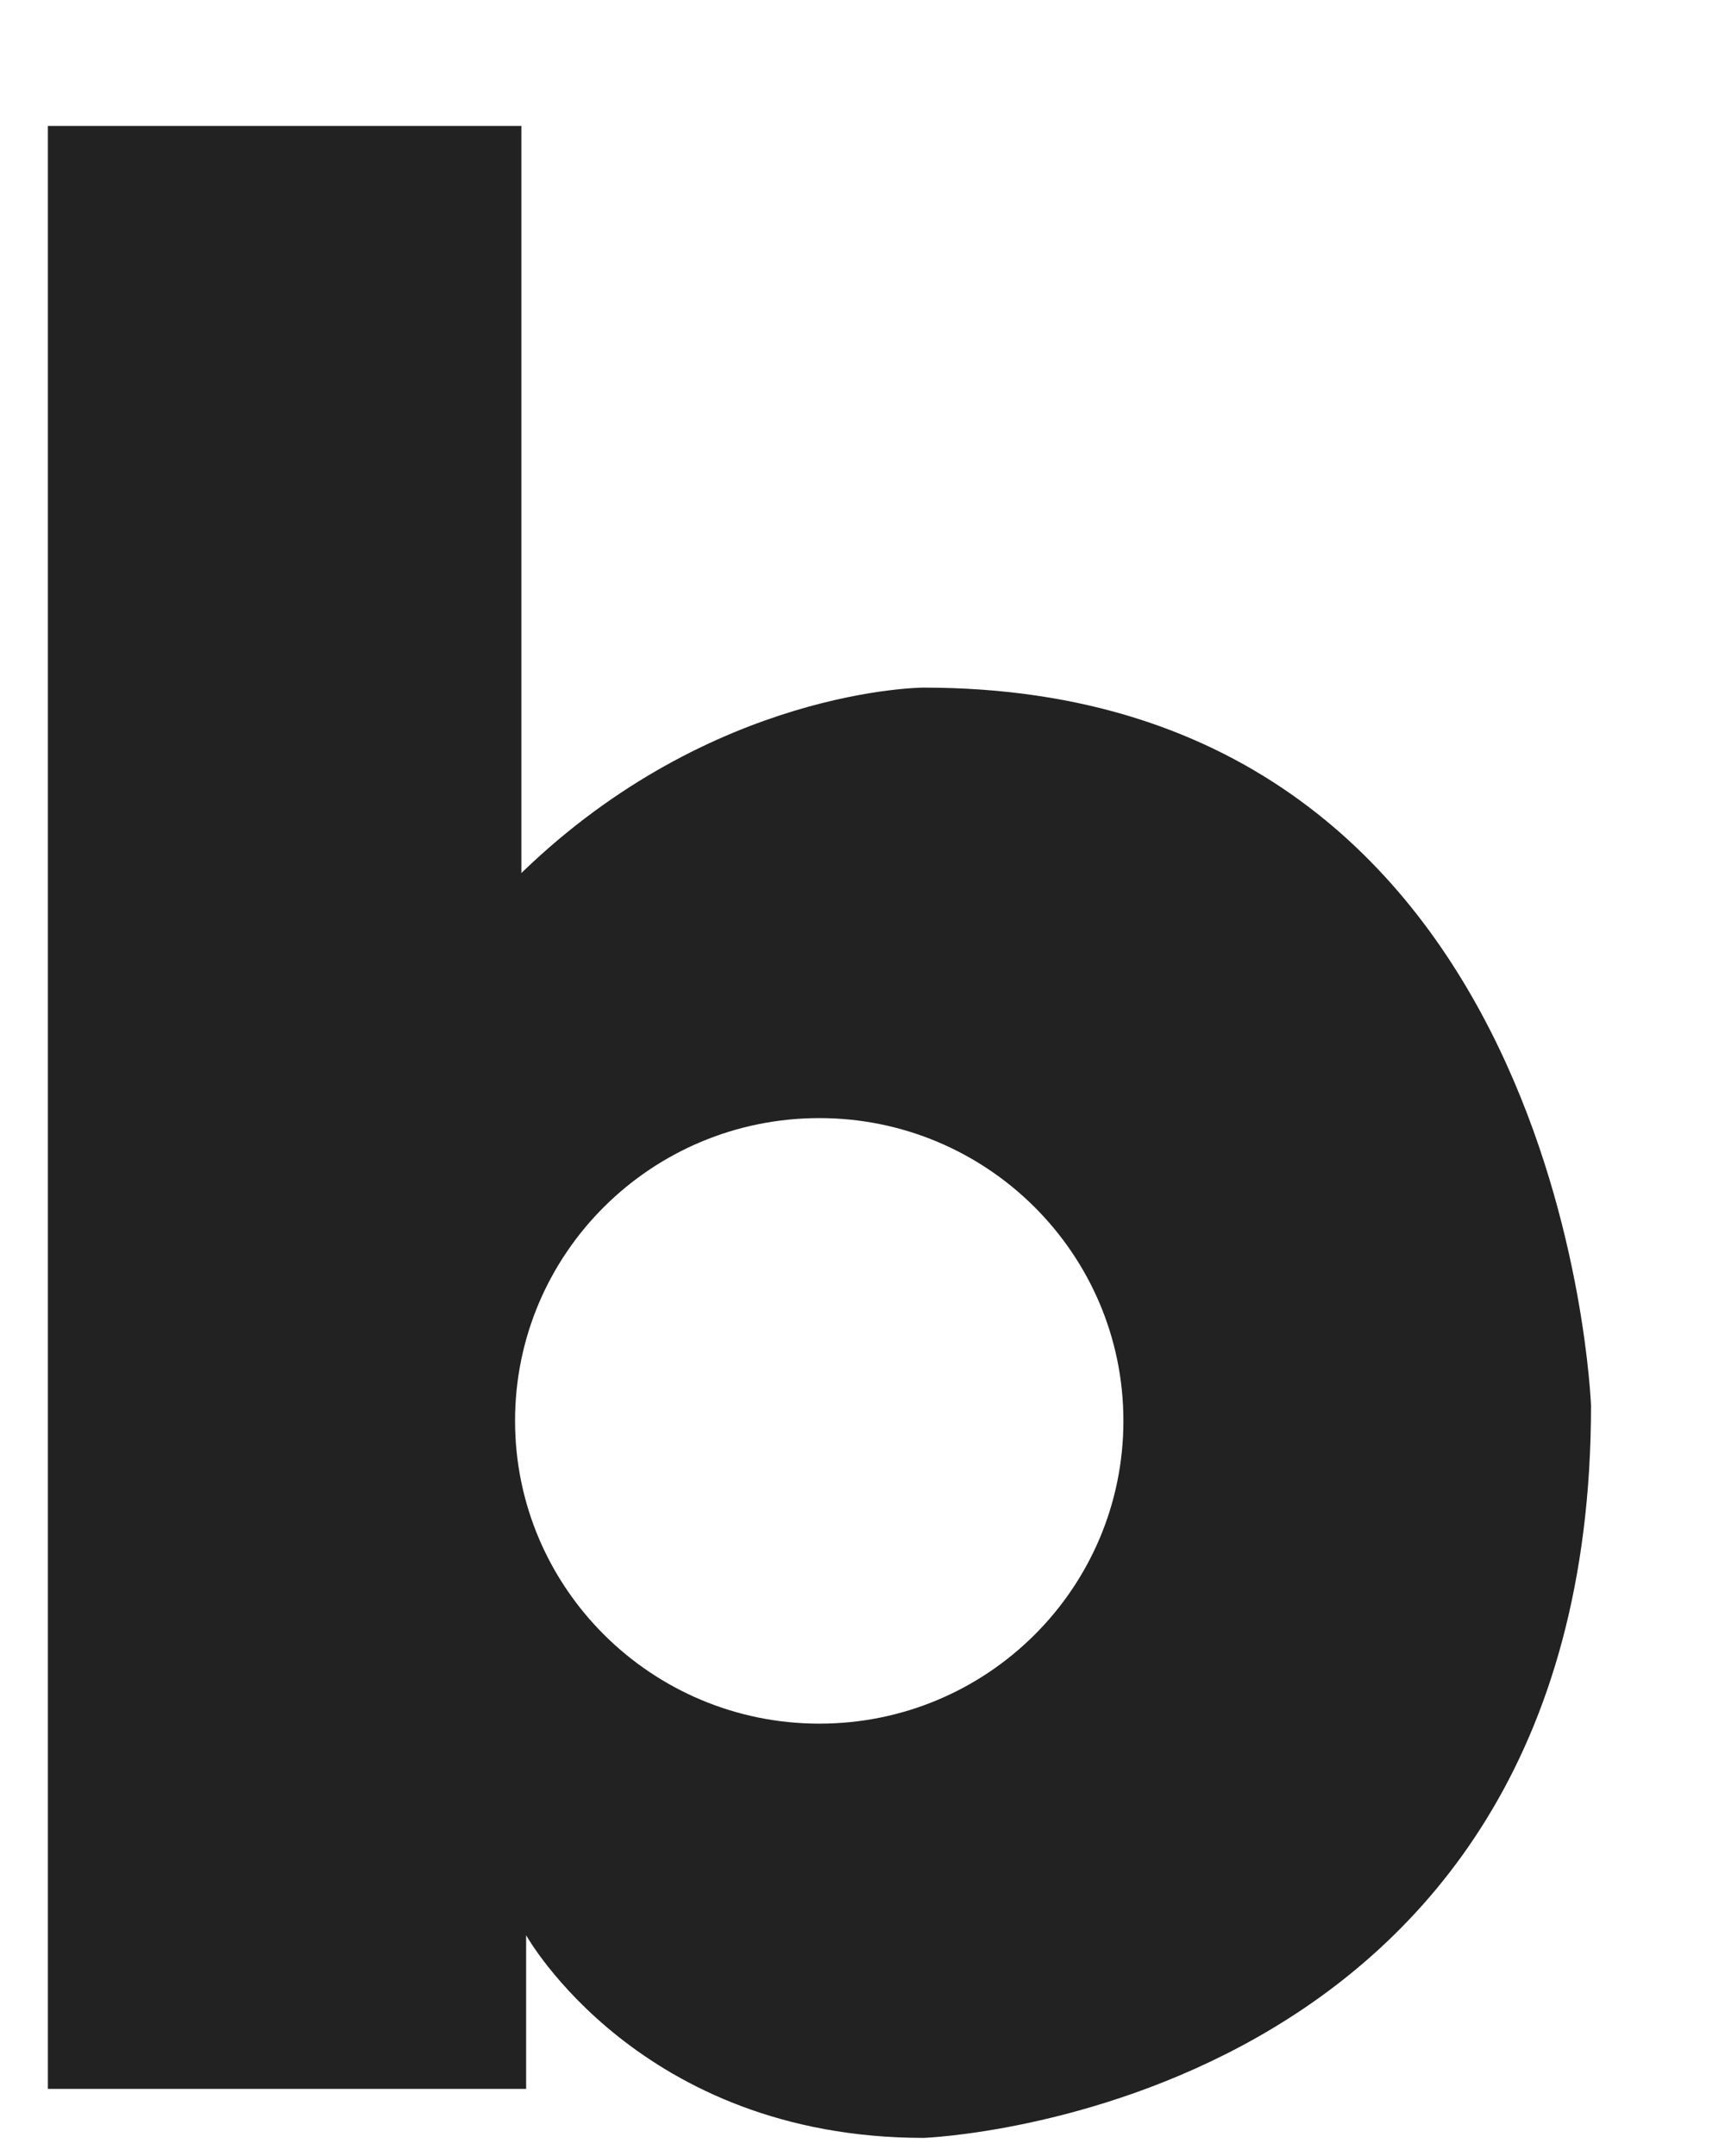
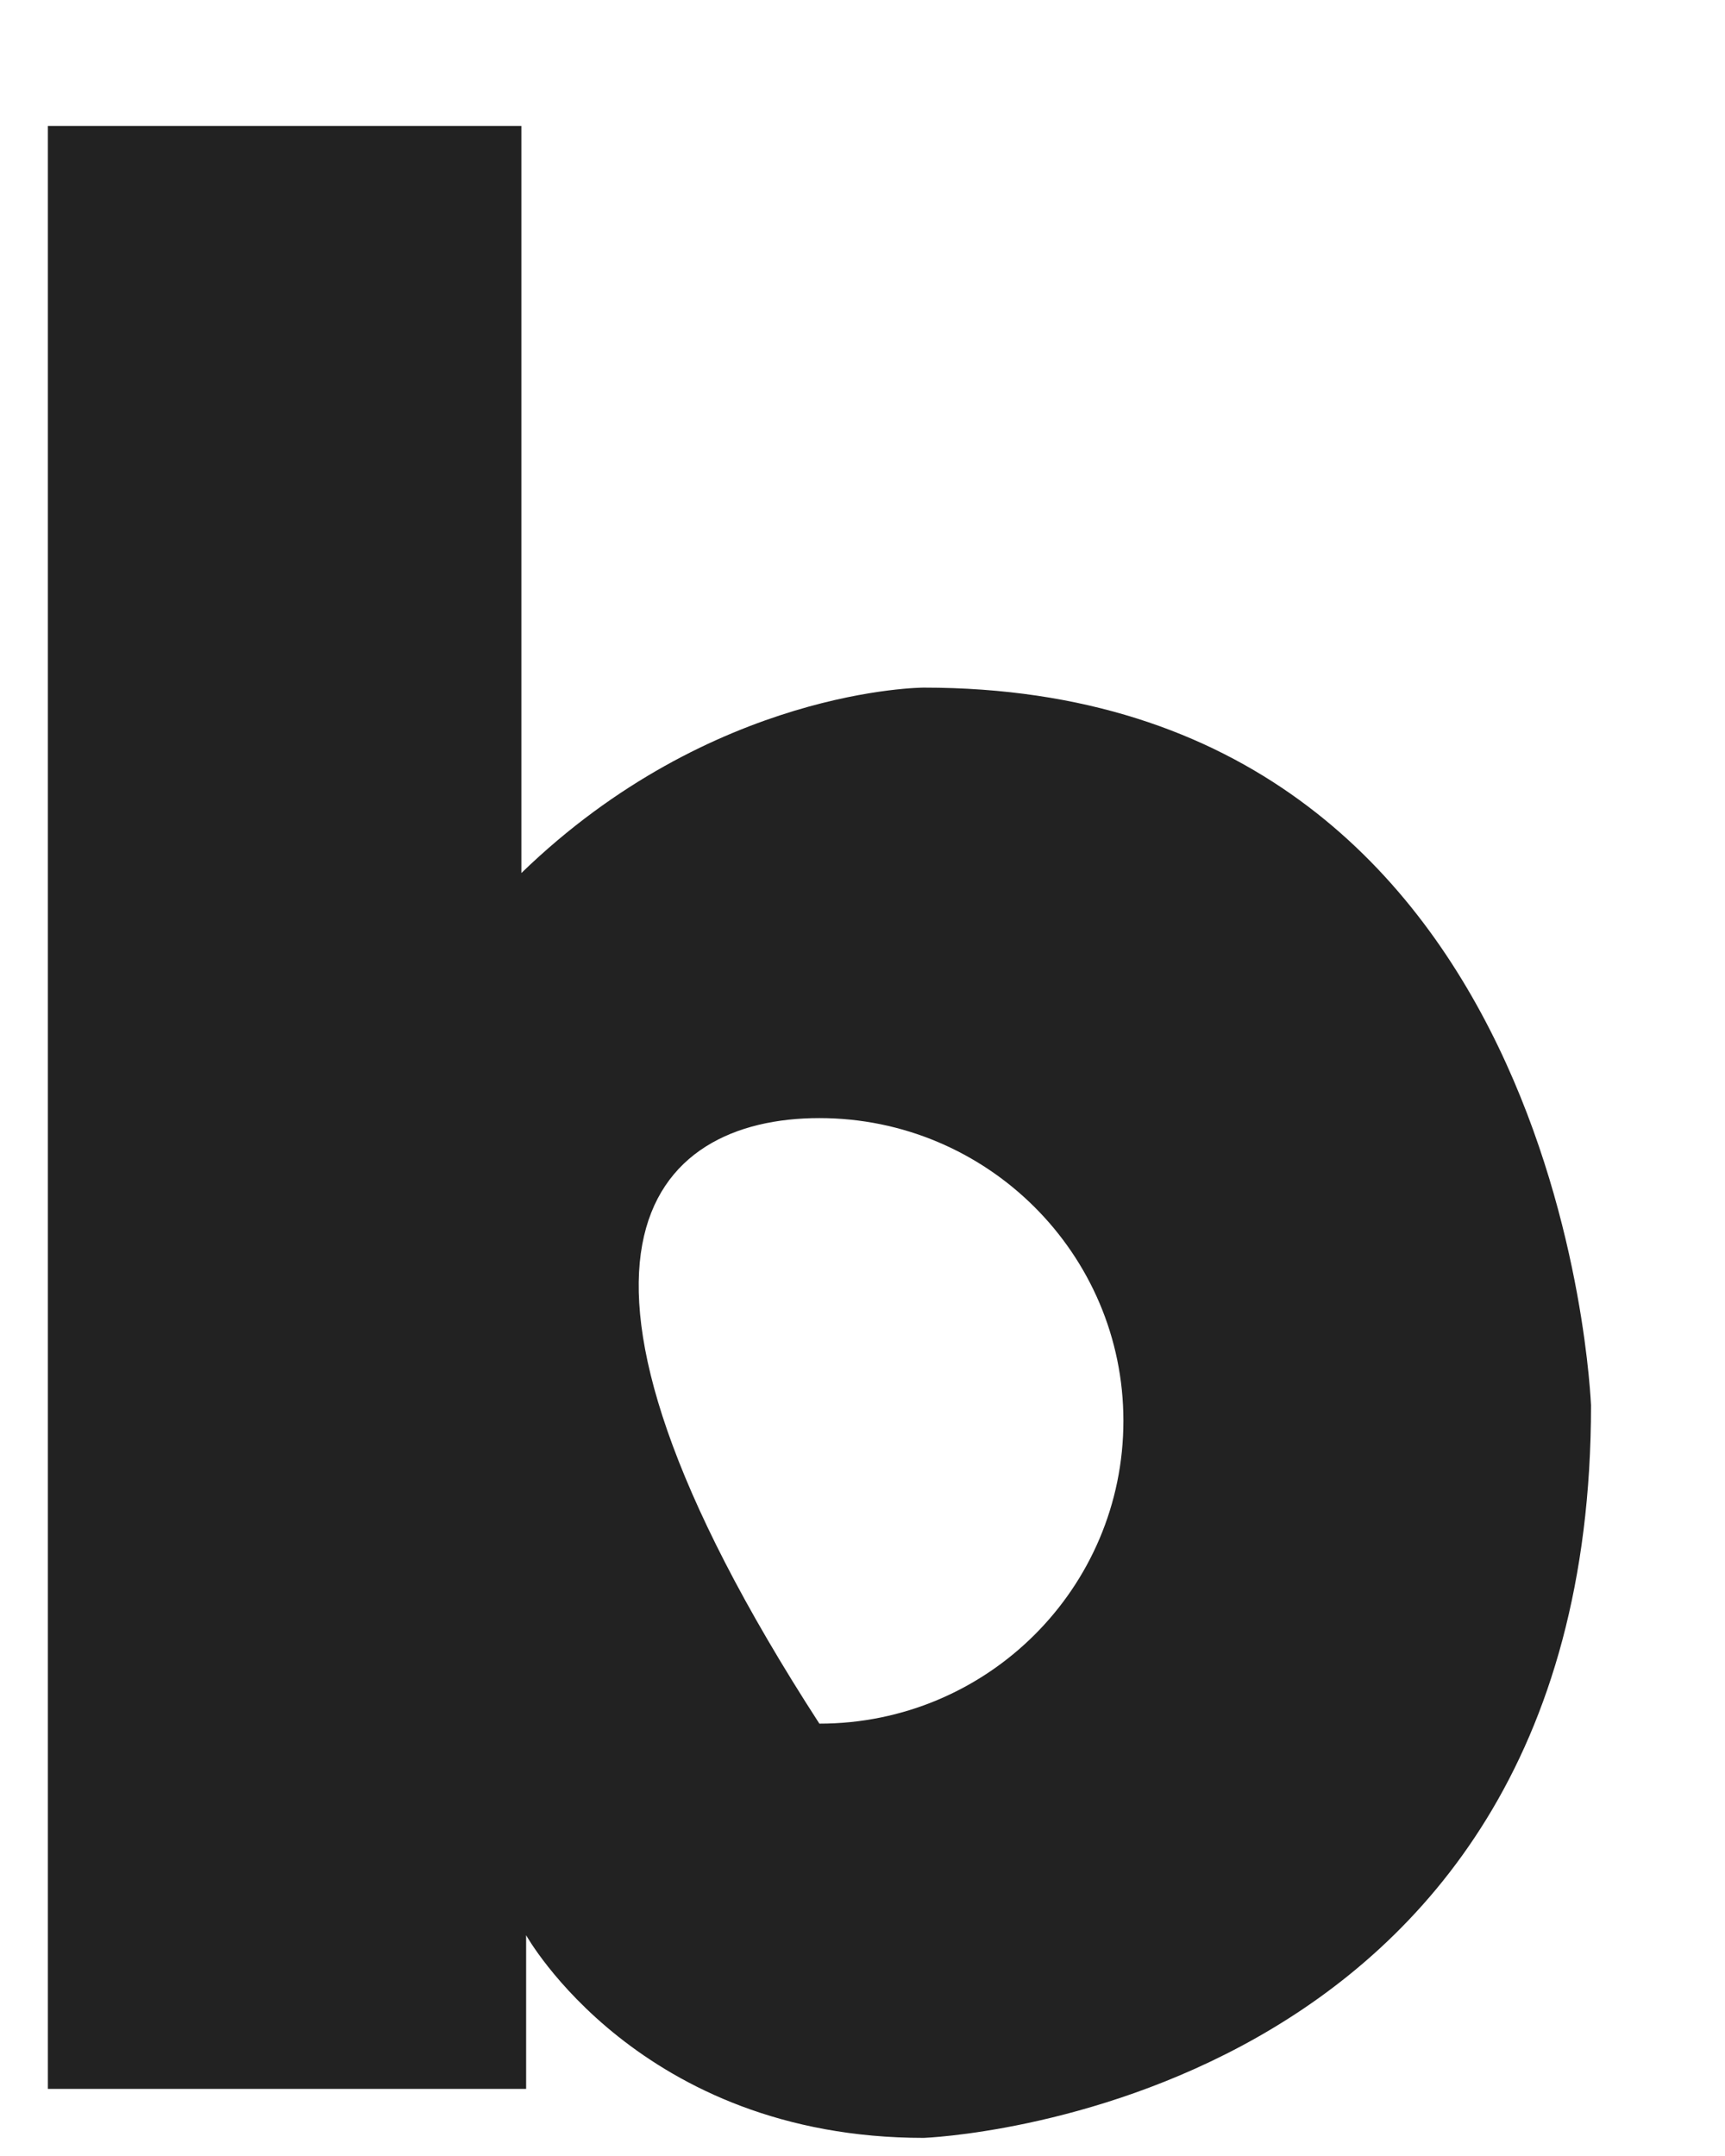
<svg xmlns="http://www.w3.org/2000/svg" width="12" height="15" viewBox="0 0 12 15" fill="none">
-   <path d="M6.426 4.784C6.426 4.784 4.958 4.784 3.627 6.074V0.876H0.333V14.533H3.66V13.464C3.66 13.464 4.446 14.874 6.426 14.874C6.426 14.874 11.068 14.705 11.068 9.777C11.066 9.779 10.896 4.784 6.426 4.784ZM5.7 11.992C4.533 11.992 3.583 11.049 3.583 9.885C3.583 8.721 4.531 7.779 5.7 7.779C6.867 7.779 7.815 8.723 7.815 9.885C7.815 11.049 6.869 11.992 5.7 11.992Z" fill="#222222" />
+   <path d="M6.426 4.784C6.426 4.784 4.958 4.784 3.627 6.074V0.876H0.333V14.533H3.66V13.464C3.66 13.464 4.446 14.874 6.426 14.874C6.426 14.874 11.068 14.705 11.068 9.777C11.066 9.779 10.896 4.784 6.426 4.784ZM5.7 11.992C3.583 8.721 4.531 7.779 5.7 7.779C6.867 7.779 7.815 8.723 7.815 9.885C7.815 11.049 6.869 11.992 5.7 11.992Z" fill="#222222" />
</svg>